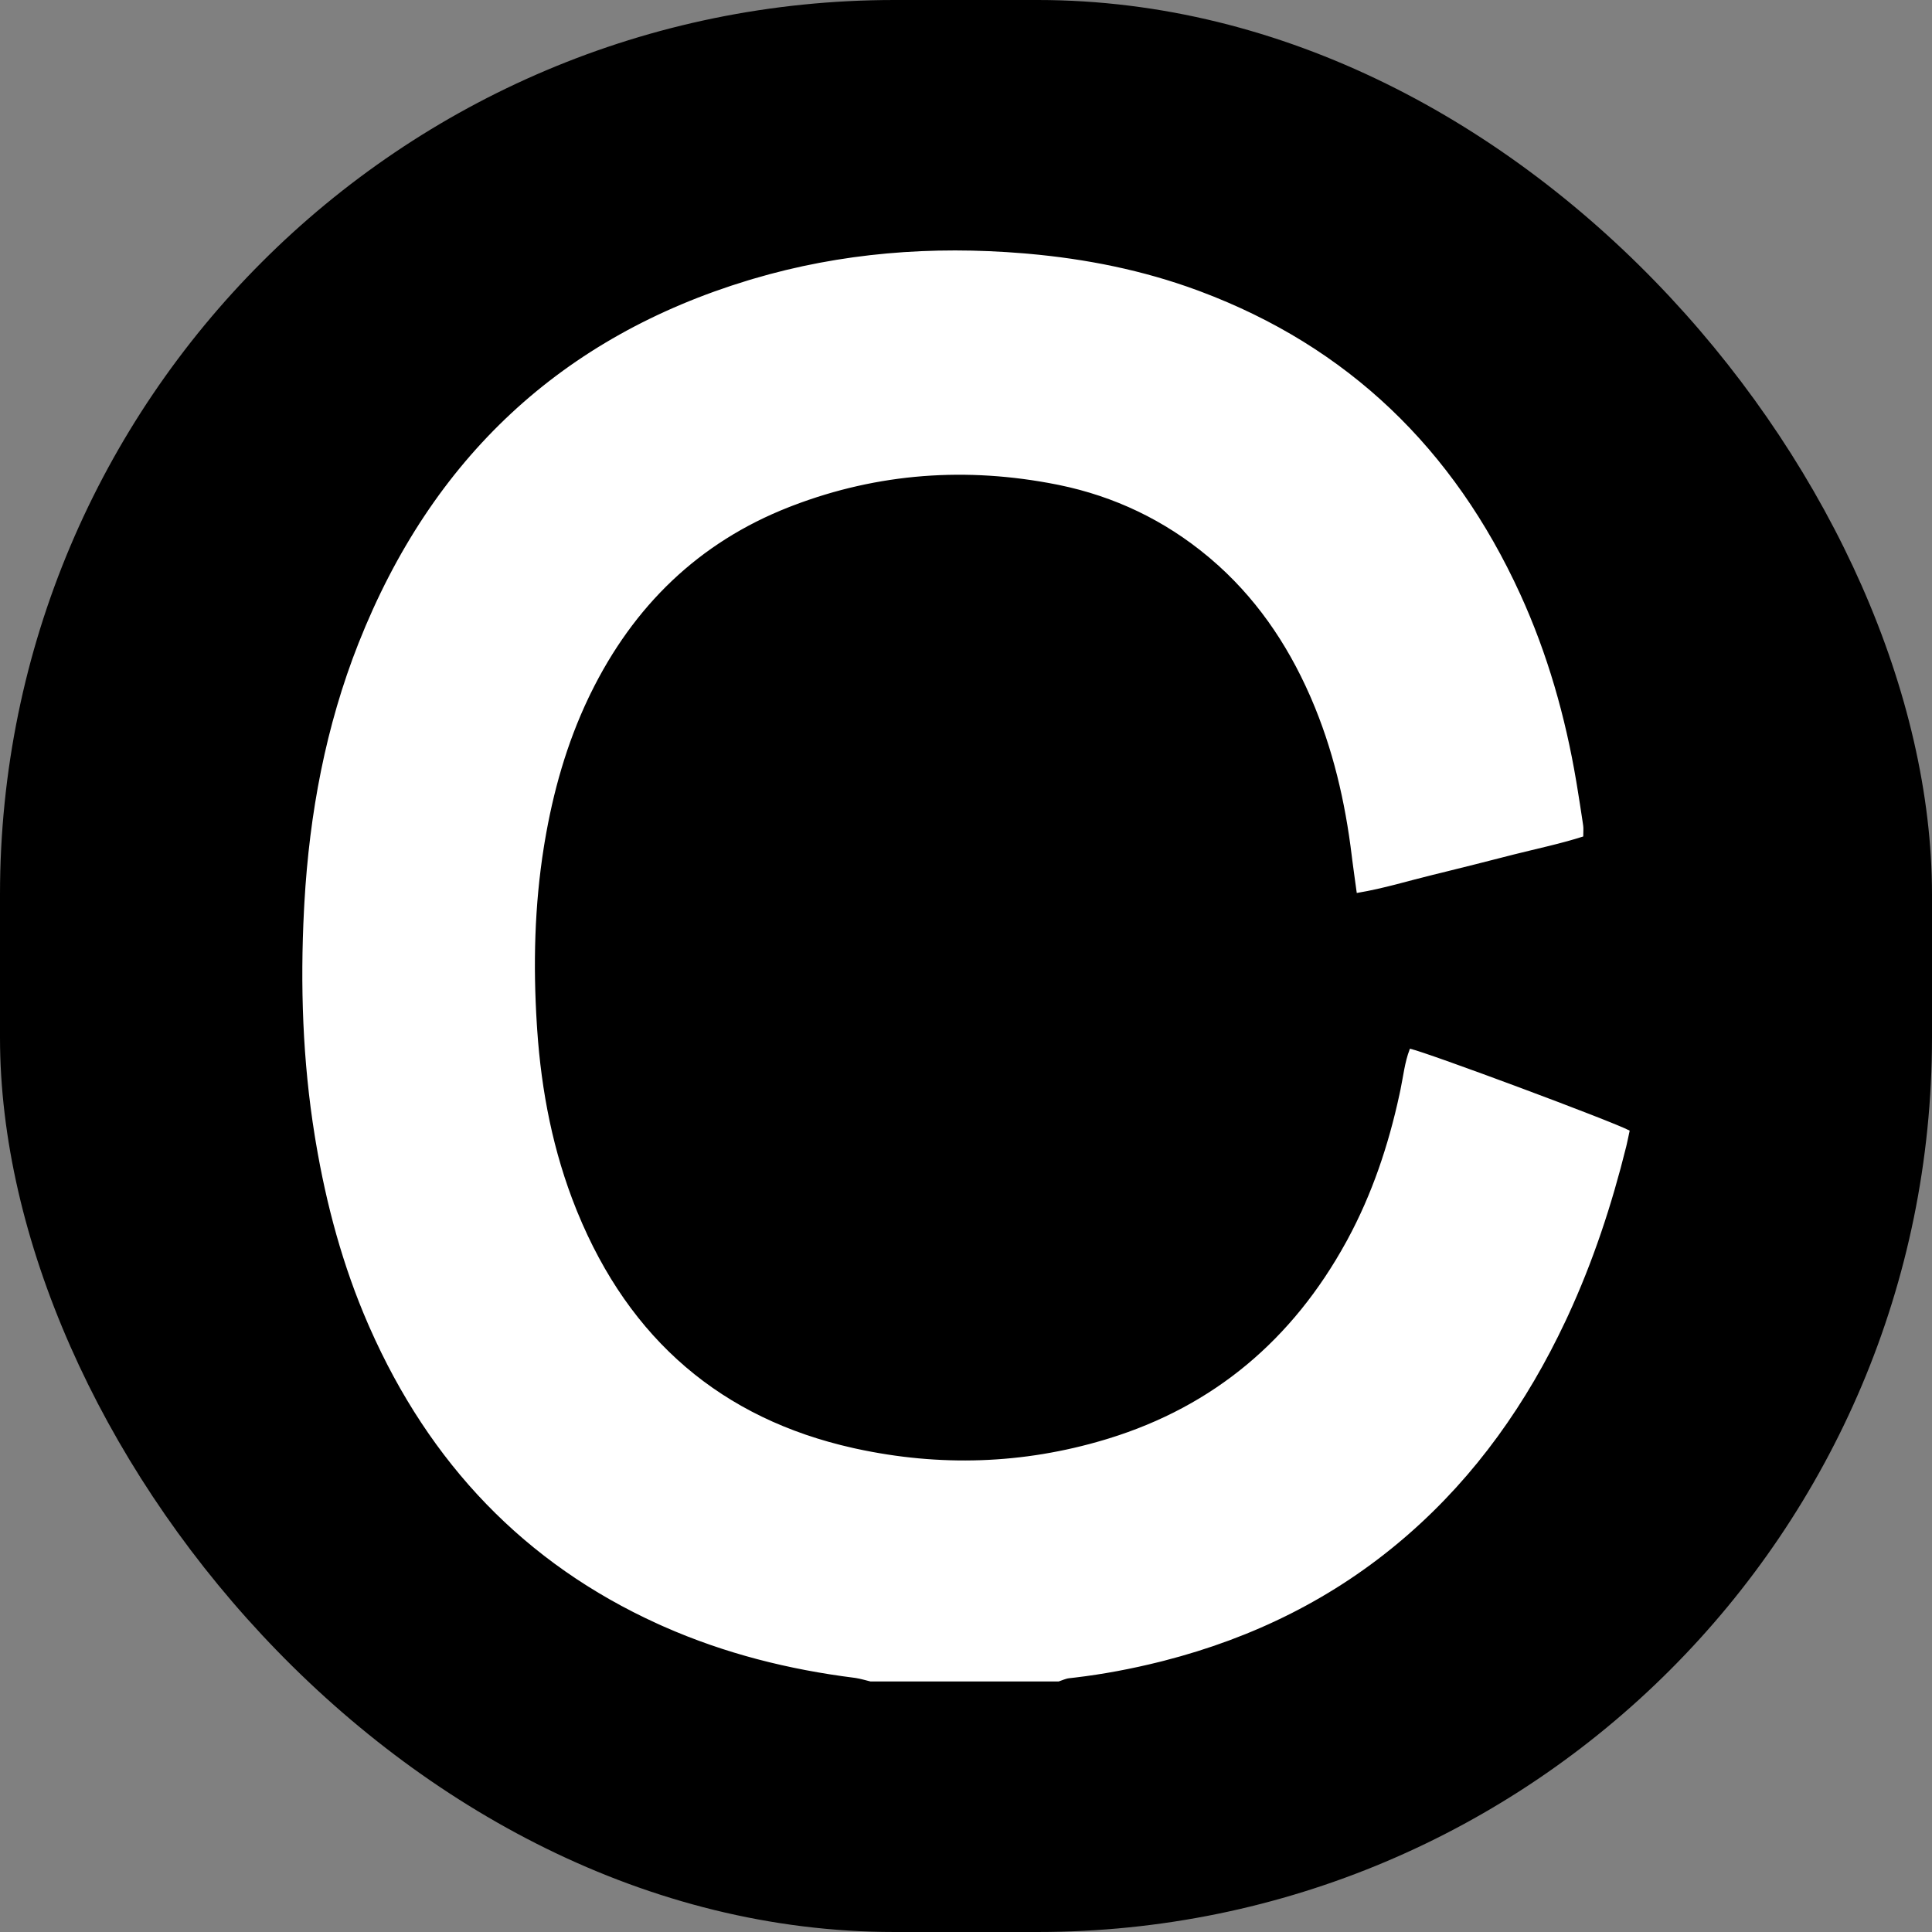
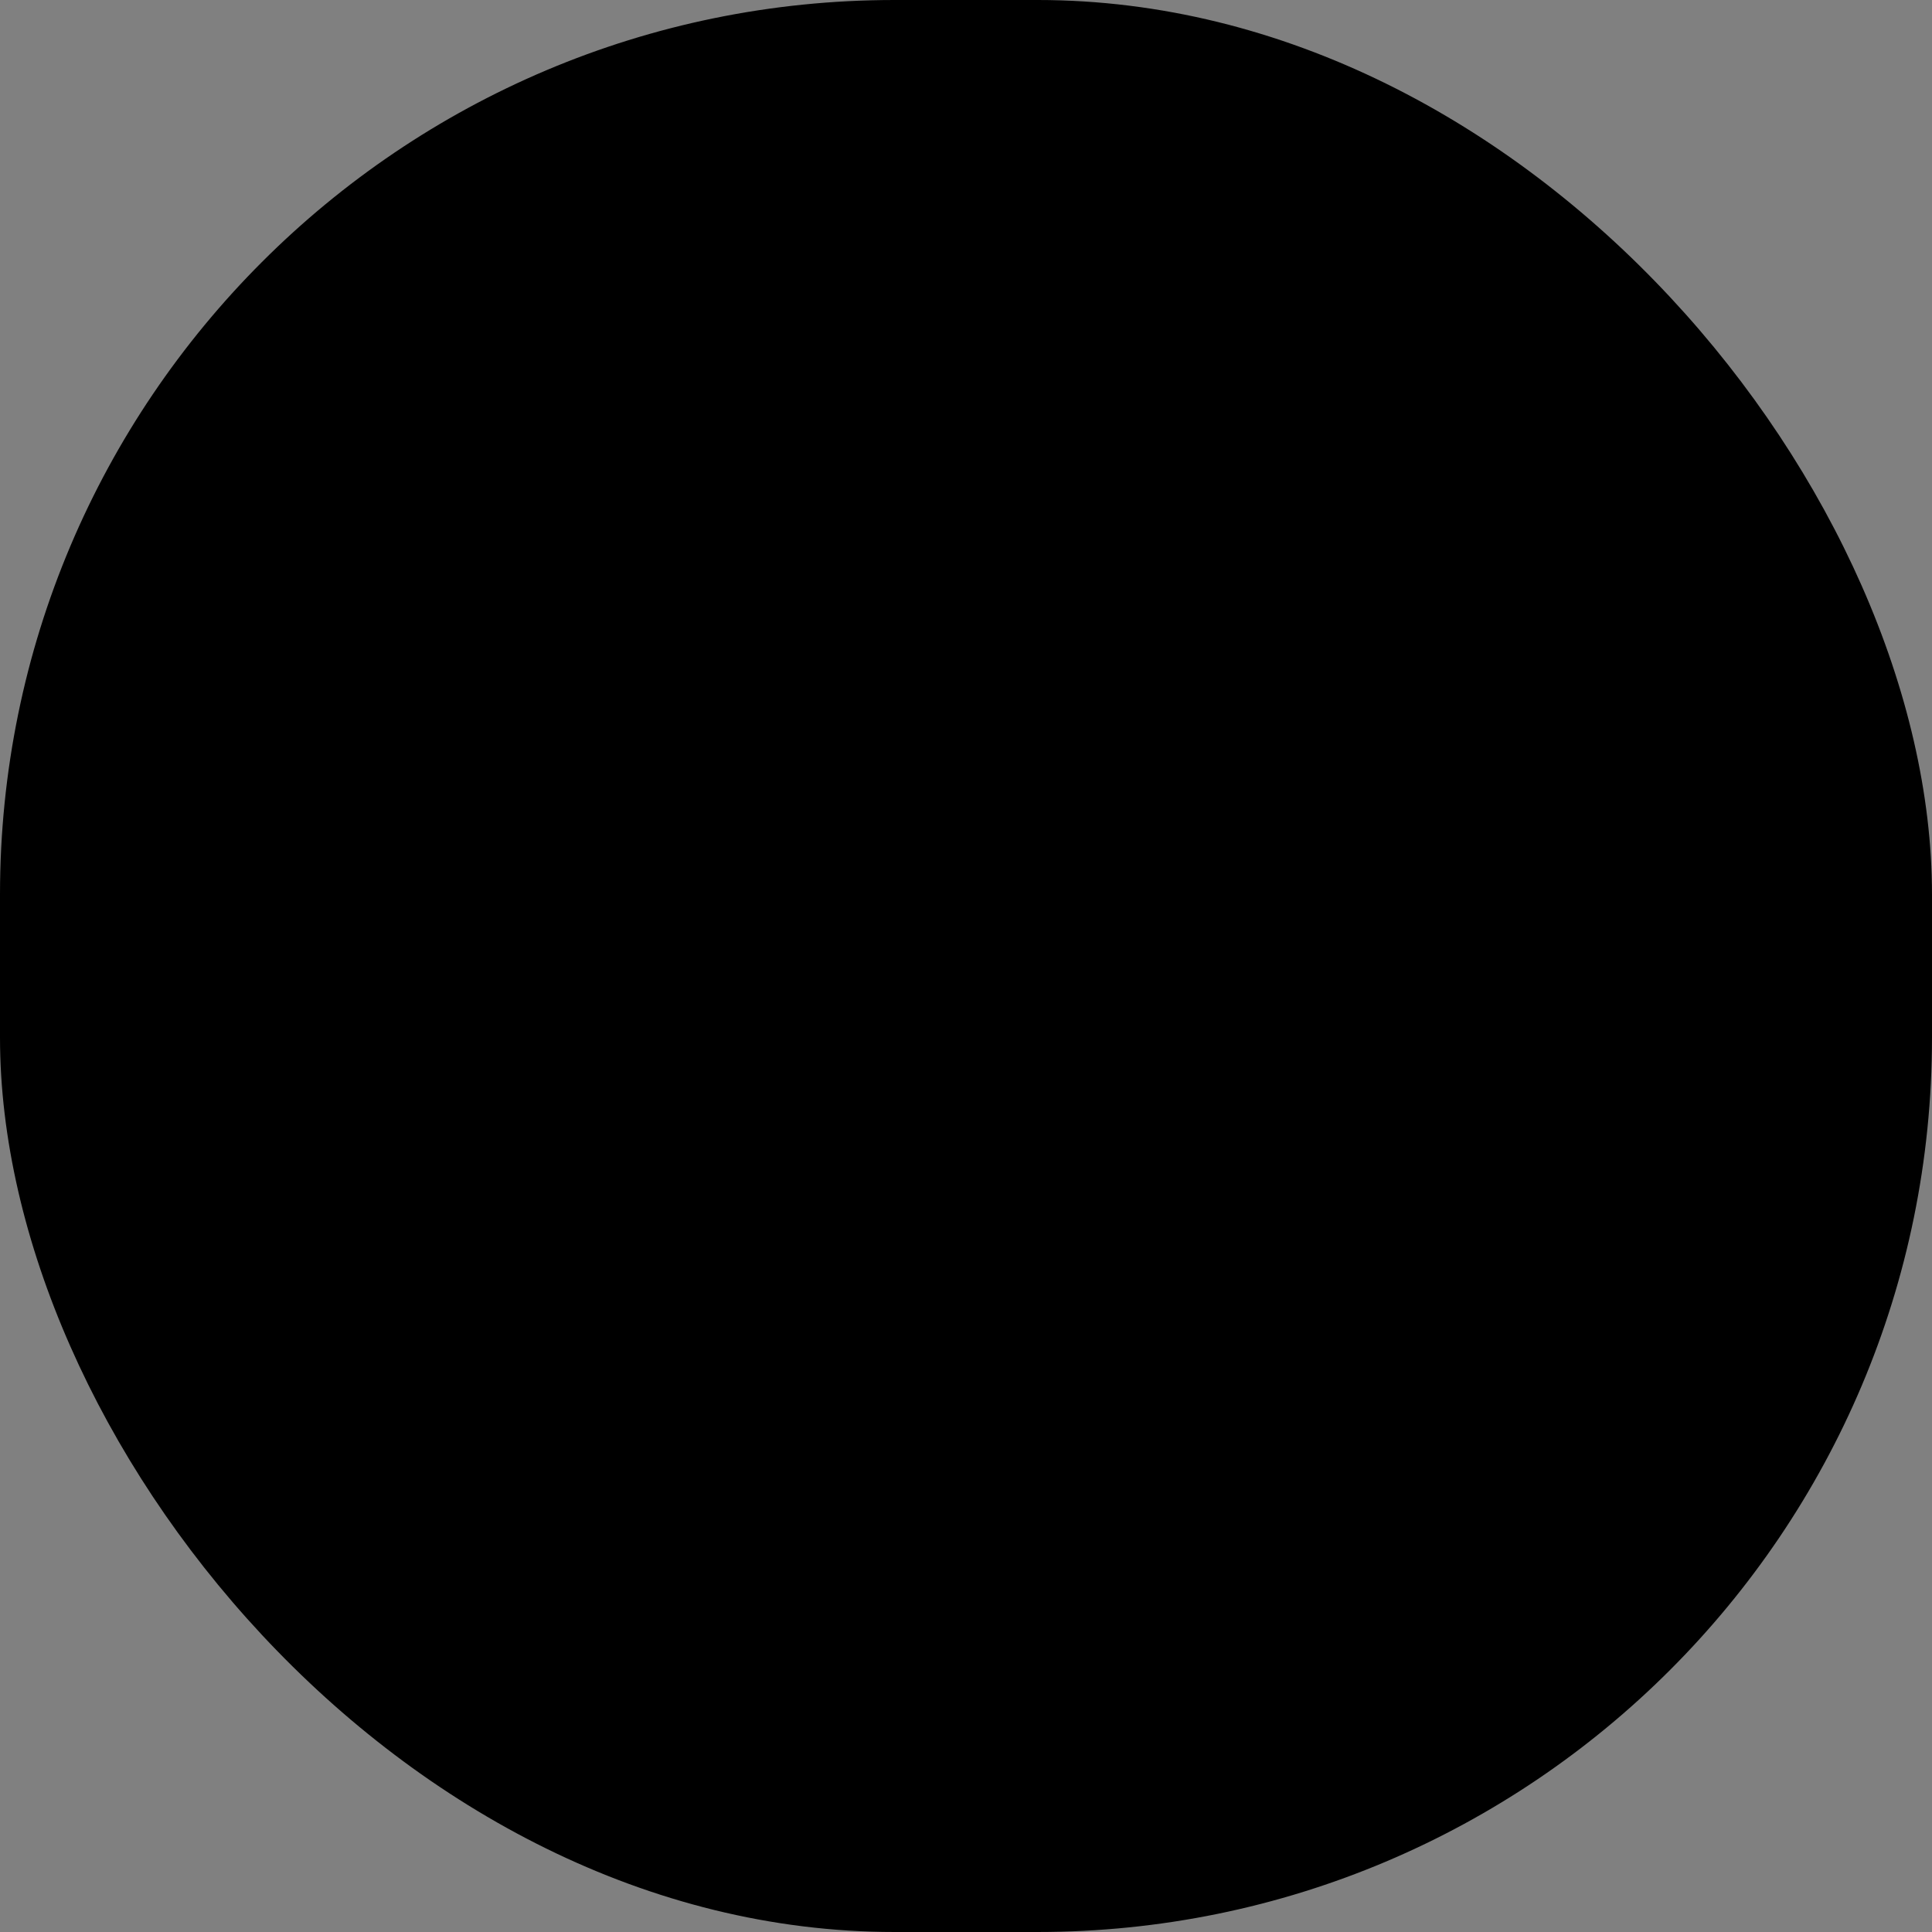
<svg xmlns="http://www.w3.org/2000/svg" width="1080" height="1080" viewBox="0 0 1080 1080" fill="none">
  <rect x="0" y="0" width="1080" height="1080" fill="#808080" stroke="none" />
  <rect width="1080" height="1080" rx="500" fill="black" />
-   <path d="M421.029 156.39C470.442 141.757 521.005 137.867 572.221 142.125L574.659 142.334C607.051 145.203 638.67 151.496 669.247 162.78L670.703 163.321C752.993 194.123 812.165 250.998 849.359 332.331V332.332C864.57 365.627 874.544 400.624 880.636 436.81L881.213 440.315V440.316C882.223 446.532 883.214 452.746 884.131 458.959L884.519 461.621C884.631 462.444 884.639 463.295 884.616 464.271C884.596 465.142 884.552 466.123 884.543 467.233C871.969 471.221 859.017 473.937 846.123 477.18L843.521 477.842C831.051 481.056 818.582 484.208 806.095 487.28L800.742 488.592C787 491.94 773.53 496.135 758.867 498.602C758.017 492.339 757.174 486.569 756.444 480.841L756.131 478.32V478.319C752.432 447.89 745.548 418.31 733.393 390.182L732.811 388.843C719.711 358.949 701.66 332.816 676.947 311.854L675.766 310.858C651.103 290.275 623.046 276.988 592.154 270.636L590.681 270.339C540.441 260.403 490.956 263.866 443.014 282.178L440.732 283.061C390.377 302.815 353.715 338.371 329.625 387.608L328.487 389.963C316.283 415.582 308.672 442.642 303.979 470.645L303.535 473.357C298.264 506.297 297.508 539.434 299.592 572.592L299.803 575.801C302.157 610.305 308.713 643.984 321.635 676.109L322.255 677.638C351.562 749.377 403.342 793.504 476.737 809.924L478.476 810.307C525.142 820.429 571.789 819.041 617.683 805.287L619.867 804.623C678.726 786.49 722.852 749.321 752.951 694.518L753.659 693.22C767.494 667.679 776.635 640.368 782.784 611.957L783.37 609.204C784.956 601.604 785.728 593.961 788.467 586.808C789.762 587.13 792.229 587.902 795.621 589.039C799.405 590.307 804.313 592.017 809.967 594.029C821.274 598.053 835.563 603.282 849.817 608.595C864.072 613.908 878.291 619.303 889.461 623.661C895.046 625.84 899.867 627.759 903.548 629.277C906.894 630.658 909.272 631.699 910.432 632.301C909.907 634.717 909.418 637.257 908.822 639.796L908.546 640.939C900.491 673.419 890.051 705.029 876.058 735.308L874.692 738.233C853.116 784.053 824.661 824.447 786.831 857.444L785.022 859.01L785.021 859.011C745.502 893.02 700.24 915.141 650.527 927.893L648.157 928.493C632.55 932.389 616.783 935.383 600.835 937.275L597.643 937.639C596.587 937.753 595.559 938.066 594.57 938.418C593.581 938.77 592.675 939.141 591.734 939.446H486.663C483.973 938.806 481.195 937.942 478.388 937.508L477.807 937.424H477.804C441.075 932.802 405.449 923.893 371.421 908.873L369.802 908.153L368.026 907.353C293.63 873.577 240.552 817.79 207.059 741.868L206.265 740.057C192.07 707.468 182.891 673.328 176.99 638.172L176.429 634.767C169.672 592.936 168.278 550.846 170.439 508.667L170.66 504.585C173.493 454.759 182.54 406.133 200.891 359.729C241.906 256.059 314.747 188.607 418.57 157.127L421.029 156.39Z" fill="white" stroke="white" />
</svg>